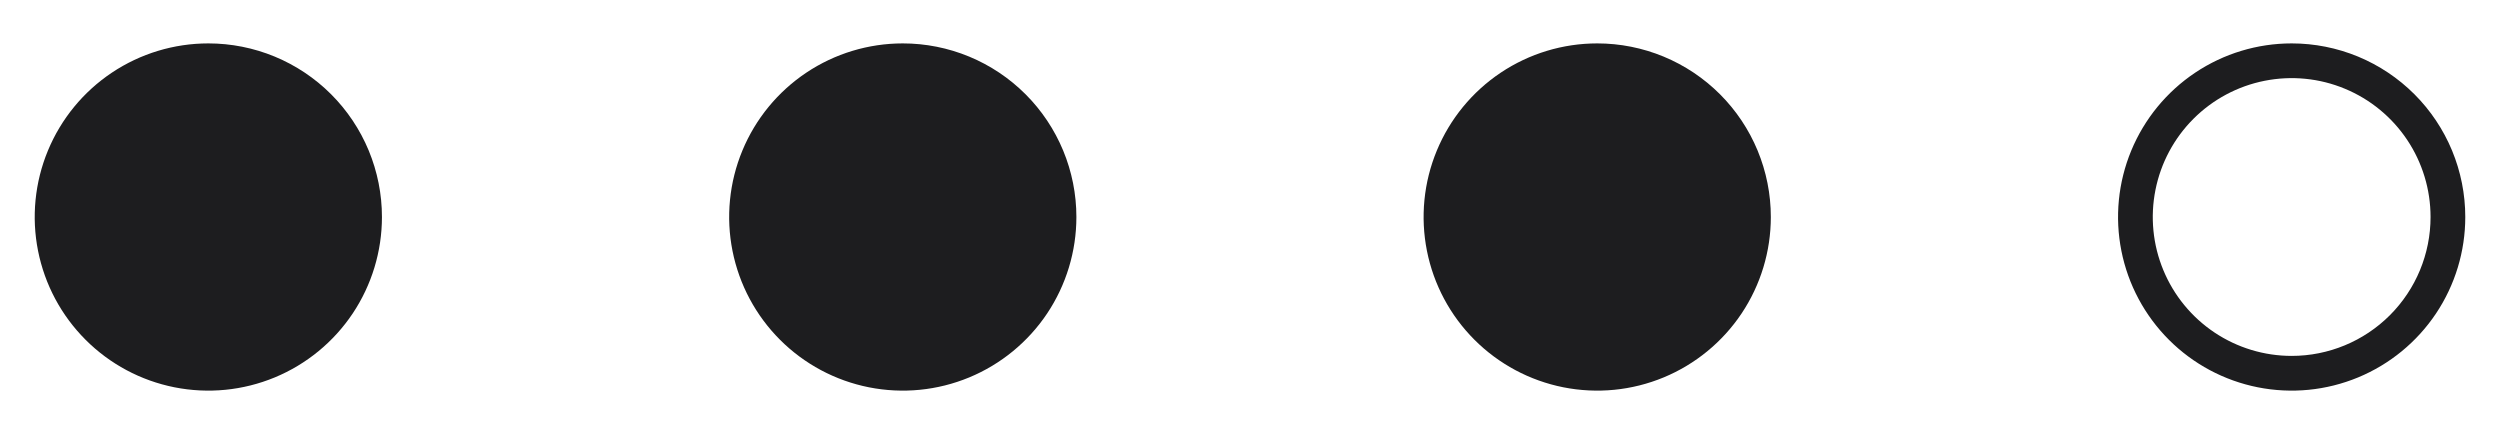
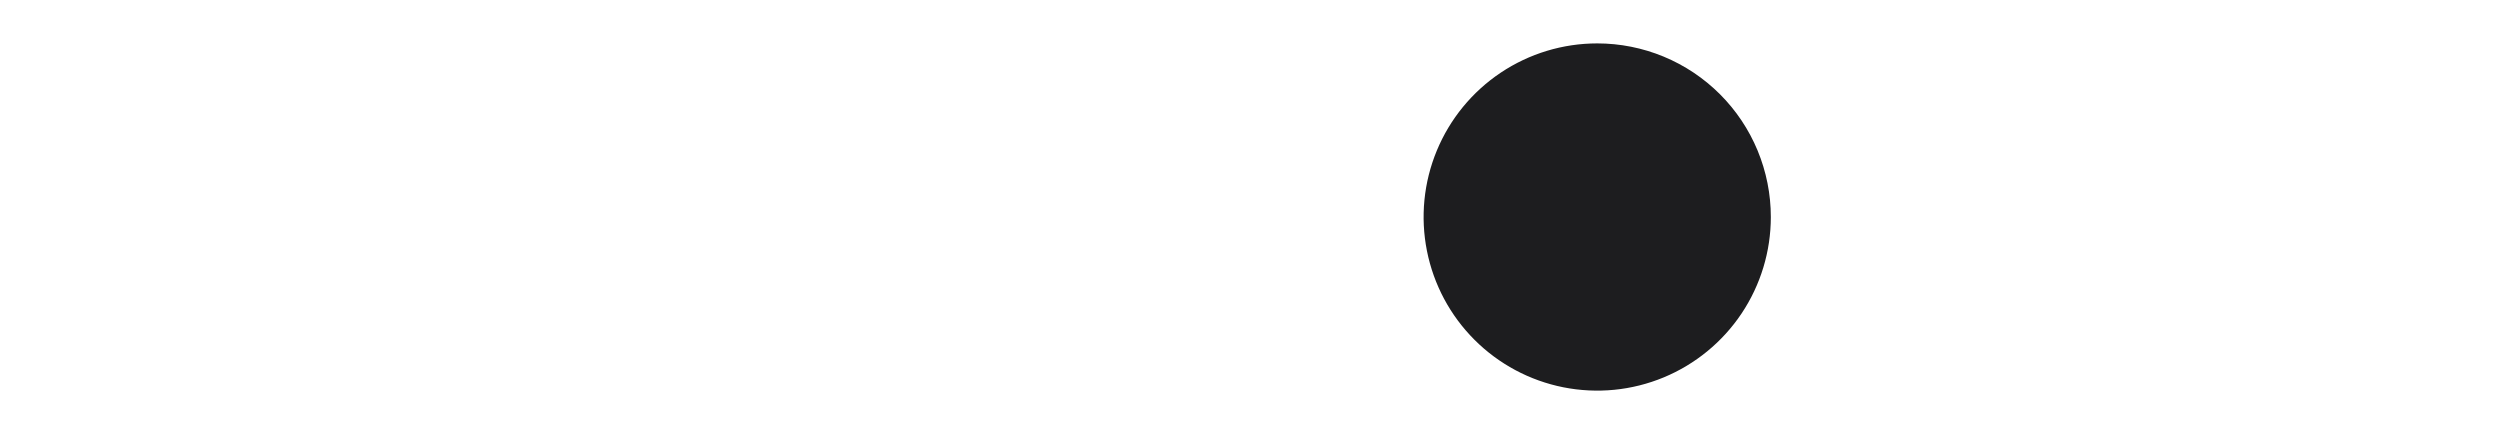
<svg xmlns="http://www.w3.org/2000/svg" width="144" height="25" viewBox="0 0 144 25" fill="none">
  <g clip-path="url(#clip0_4279_68901)">
-     <path d="M12 2.5C10.022 2.5 8.089 3.086 6.444 4.185C4.8 5.284 3.518 6.846 2.761 8.673C2.004 10.5 1.806 12.511 2.192 14.451C2.578 16.391 3.53 18.172 4.929 19.571C6.327 20.97 8.109 21.922 10.049 22.308C11.989 22.694 14 22.496 15.827 21.739C17.654 20.982 19.216 19.7 20.315 18.056C21.413 16.411 22 14.478 22 12.5C22 11.187 21.741 9.886 21.239 8.673C20.736 7.46 20 6.358 19.071 5.429C18.142 4.5 17.04 3.764 15.827 3.261C14.614 2.759 13.313 2.5 12 2.5Z" fill="#1D1D1F" />
+     <path d="M12 2.5C10.022 2.5 8.089 3.086 6.444 4.185C4.8 5.284 3.518 6.846 2.761 8.673C2.578 16.391 3.53 18.172 4.929 19.571C6.327 20.97 8.109 21.922 10.049 22.308C11.989 22.694 14 22.496 15.827 21.739C17.654 20.982 19.216 19.7 20.315 18.056C21.413 16.411 22 14.478 22 12.5C22 11.187 21.741 9.886 21.239 8.673C20.736 7.46 20 6.358 19.071 5.429C18.142 4.5 17.04 3.764 15.827 3.261C14.614 2.759 13.313 2.5 12 2.5Z" fill="#1D1D1F" />
  </g>
  <g clip-path="url(#clip1_4279_68901)">
-     <path d="M52 2.5C50.022 2.5 48.089 3.086 46.444 4.185C44.8 5.284 43.518 6.846 42.761 8.673C42.004 10.5 41.806 12.511 42.192 14.451C42.578 16.391 43.53 18.172 44.929 19.571C46.328 20.97 48.109 21.922 50.049 22.308C51.989 22.694 54 22.496 55.827 21.739C57.654 20.982 59.216 19.7 60.315 18.056C61.413 16.411 62 14.478 62 12.5C62 11.187 61.741 9.886 61.239 8.673C60.736 7.46 60 6.358 59.071 5.429C58.142 4.5 57.04 3.764 55.827 3.261C54.614 2.759 53.313 2.5 52 2.5Z" fill="#1D1D1F" />
-   </g>
+     </g>
  <g clip-path="url(#clip2_4279_68901)">
    <path d="M92 2.5C90.022 2.5 88.089 3.086 86.444 4.185C84.8 5.284 83.518 6.846 82.761 8.673C82.004 10.5 81.806 12.511 82.192 14.451C82.578 16.391 83.53 18.172 84.929 19.571C86.328 20.97 88.109 21.922 90.049 22.308C91.989 22.694 94 22.496 95.827 21.739C97.654 20.982 99.216 19.7 100.315 18.056C101.414 16.411 102 14.478 102 12.5C102 11.187 101.741 9.886 101.239 8.673C100.736 7.46 100 6.358 99.071 5.429C98.142 4.5 97.04 3.764 95.827 3.261C94.614 2.759 93.313 2.5 92 2.5Z" fill="#1D1D1F" />
  </g>
  <g clip-path="url(#clip3_4279_68901)">
-     <path d="M132 2.5C130.022 2.5 128.089 3.086 126.444 4.185C124.8 5.284 123.518 6.846 122.761 8.673C122.004 10.5 121.806 12.511 122.192 14.451C122.578 16.391 123.53 18.172 124.929 19.571C126.327 20.97 128.109 21.922 130.049 22.308C131.989 22.694 134 22.496 135.827 21.739C137.654 20.982 139.216 19.7 140.315 18.056C141.414 16.411 142 14.478 142 12.5C142 11.187 141.741 9.886 141.239 8.673C140.736 7.46 140 6.358 139.071 5.429C138.142 4.5 137.04 3.764 135.827 3.261C134.614 2.759 133.313 2.5 132 2.5ZM132 20.5C130.418 20.5 128.871 20.031 127.555 19.152C126.24 18.273 125.214 17.023 124.609 15.562C124.003 14.1 123.845 12.491 124.154 10.939C124.462 9.387 125.224 7.962 126.343 6.843C127.462 5.724 128.887 4.962 130.439 4.654C131.991 4.345 133.6 4.503 135.061 5.109C136.523 5.714 137.773 6.74 138.652 8.055C139.531 9.371 140 10.918 140 12.5C140 14.622 139.157 16.657 137.657 18.157C136.157 19.657 134.122 20.5 132 20.5Z" fill="#1D1D1F" />
-   </g>
+     </g>
  <defs>
    <clipPath id="clip0_4279_68901">
-       <rect width="24" height="24" fill="white" transform="translate(0 0.5)" />
-     </clipPath>
+       </clipPath>
    <clipPath id="clip1_4279_68901">
-       <rect width="24" height="24" fill="white" transform="translate(40 0.5)" />
-     </clipPath>
+       </clipPath>
    <clipPath id="clip2_4279_68901">
      <rect width="24" height="24" fill="white" transform="translate(80 0.5)" />
    </clipPath>
    <clipPath id="clip3_4279_68901">
-       <rect width="24" height="24" fill="white" transform="translate(120 0.5)" />
-     </clipPath>
+       </clipPath>
  </defs>
</svg>